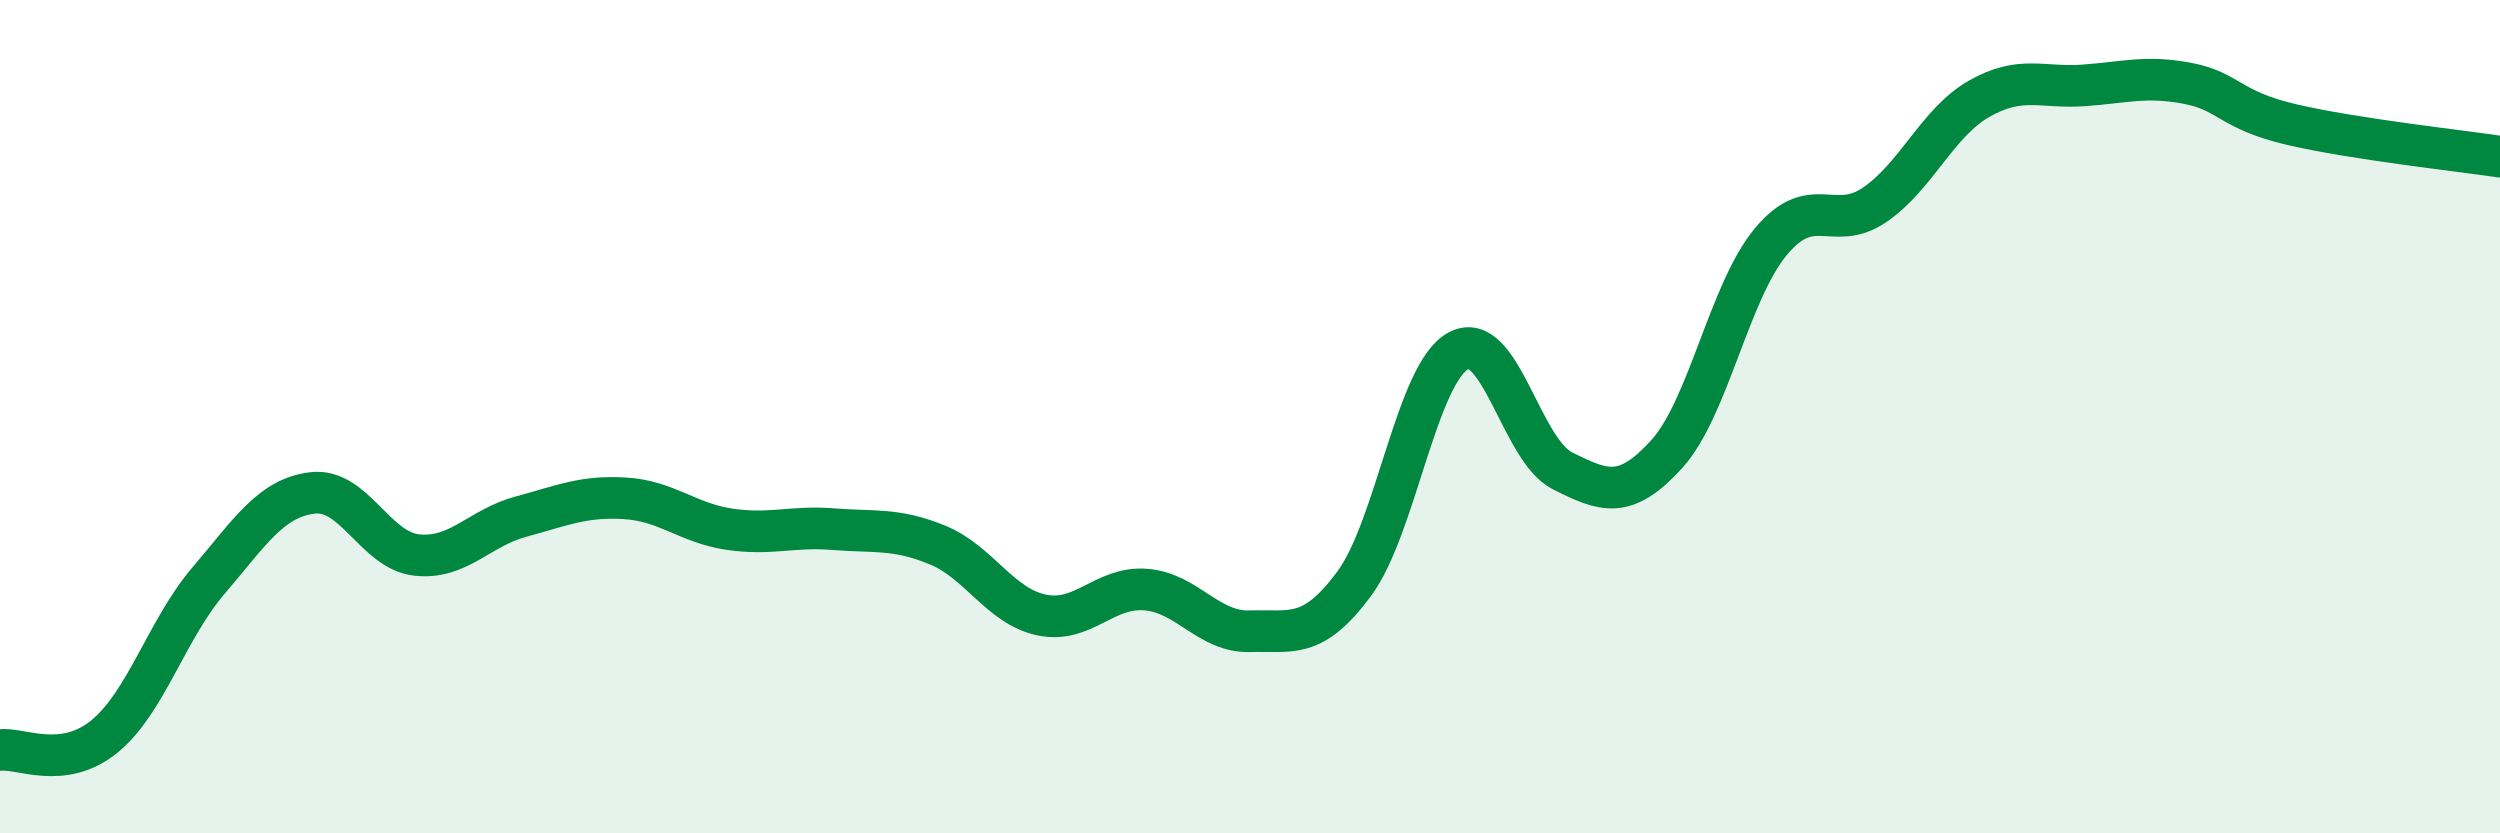
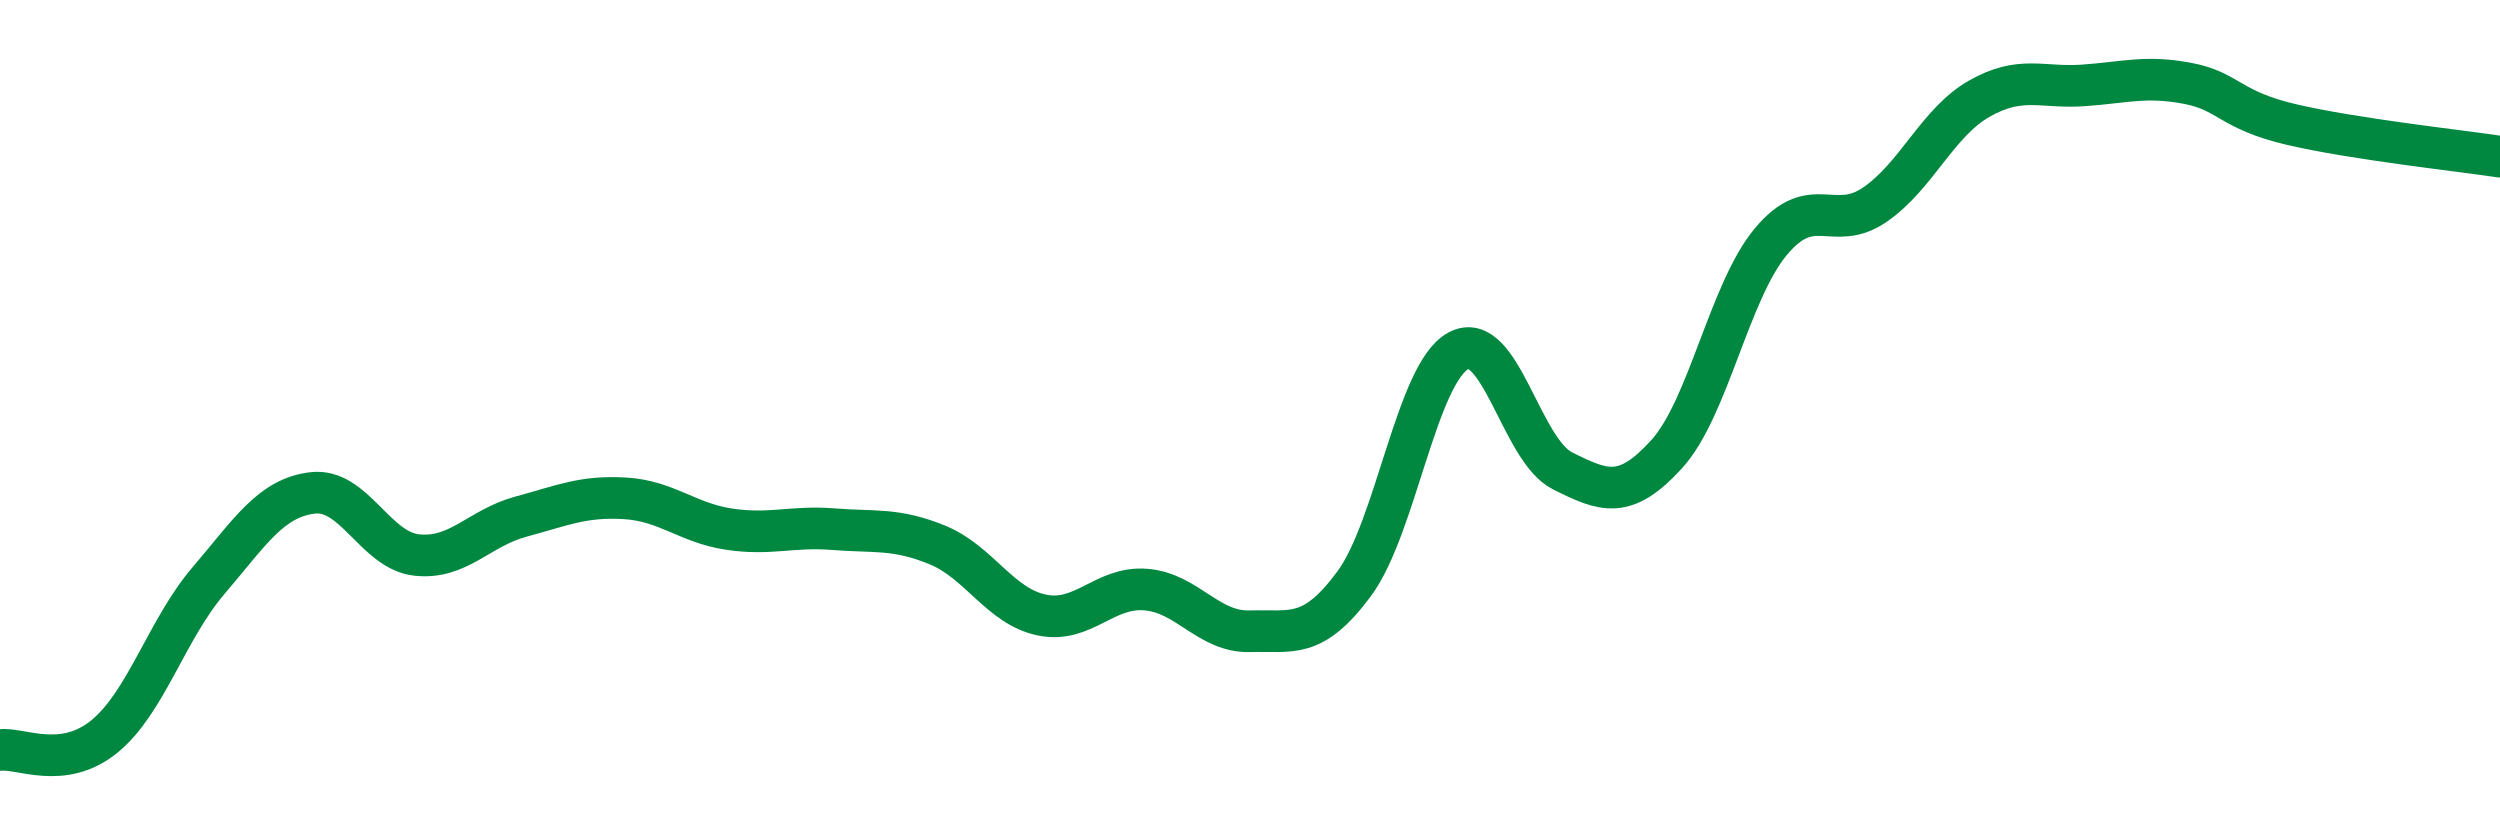
<svg xmlns="http://www.w3.org/2000/svg" width="60" height="20" viewBox="0 0 60 20">
-   <path d="M 0,18 C 0.5,17.94 1.5,18.49 2.5,17.68 C 3.5,16.87 4,15.11 5,13.94 C 6,12.77 6.5,11.95 7.5,11.83 C 8.5,11.71 9,13.21 10,13.32 C 11,13.43 11.5,12.67 12.5,12.4 C 13.5,12.13 14,11.9 15,11.96 C 16,12.02 16.5,12.55 17.5,12.7 C 18.5,12.85 19,12.62 20,12.7 C 21,12.78 21.5,12.67 22.5,13.08 C 23.5,13.49 24,14.55 25,14.76 C 26,14.97 26.5,14.07 27.5,14.15 C 28.5,14.23 29,15.18 30,15.15 C 31,15.12 31.5,15.36 32.5,14.01 C 33.5,12.66 34,8.96 35,8.42 C 36,7.88 36.5,10.8 37.5,11.3 C 38.5,11.8 39,12 40,10.9 C 41,9.8 41.5,7 42.5,5.8 C 43.5,4.6 44,5.6 45,4.91 C 46,4.22 46.5,2.94 47.5,2.37 C 48.5,1.8 49,2.12 50,2.05 C 51,1.98 51.5,1.81 52.5,2 C 53.5,2.19 53.5,2.64 55,2.99 C 56.5,3.34 59,3.61 60,3.76L60 20L0 20Z" fill="#008740" opacity="0.1" stroke-linecap="round" stroke-linejoin="round" />
  <path d="M 0,18 C 0.5,17.94 1.5,18.49 2.5,17.68 C 3.5,16.87 4,15.11 5,13.94 C 6,12.77 6.5,11.95 7.5,11.83 C 8.5,11.71 9,13.21 10,13.32 C 11,13.43 11.5,12.67 12.5,12.4 C 13.5,12.13 14,11.9 15,11.96 C 16,12.02 16.5,12.55 17.5,12.7 C 18.5,12.85 19,12.62 20,12.7 C 21,12.78 21.5,12.67 22.5,13.08 C 23.5,13.49 24,14.55 25,14.76 C 26,14.97 26.5,14.07 27.5,14.15 C 28.5,14.23 29,15.18 30,15.15 C 31,15.12 31.5,15.36 32.5,14.01 C 33.5,12.66 34,8.96 35,8.42 C 36,7.88 36.5,10.8 37.5,11.3 C 38.5,11.8 39,12 40,10.9 C 41,9.8 41.5,7 42.5,5.8 C 43.5,4.6 44,5.6 45,4.91 C 46,4.22 46.5,2.94 47.5,2.37 C 48.5,1.8 49,2.12 50,2.05 C 51,1.98 51.5,1.81 52.5,2 C 53.5,2.19 53.5,2.64 55,2.99 C 56.5,3.34 59,3.61 60,3.76" stroke="#008740" stroke-width="1" fill="none" stroke-linecap="round" stroke-linejoin="round" />
</svg>